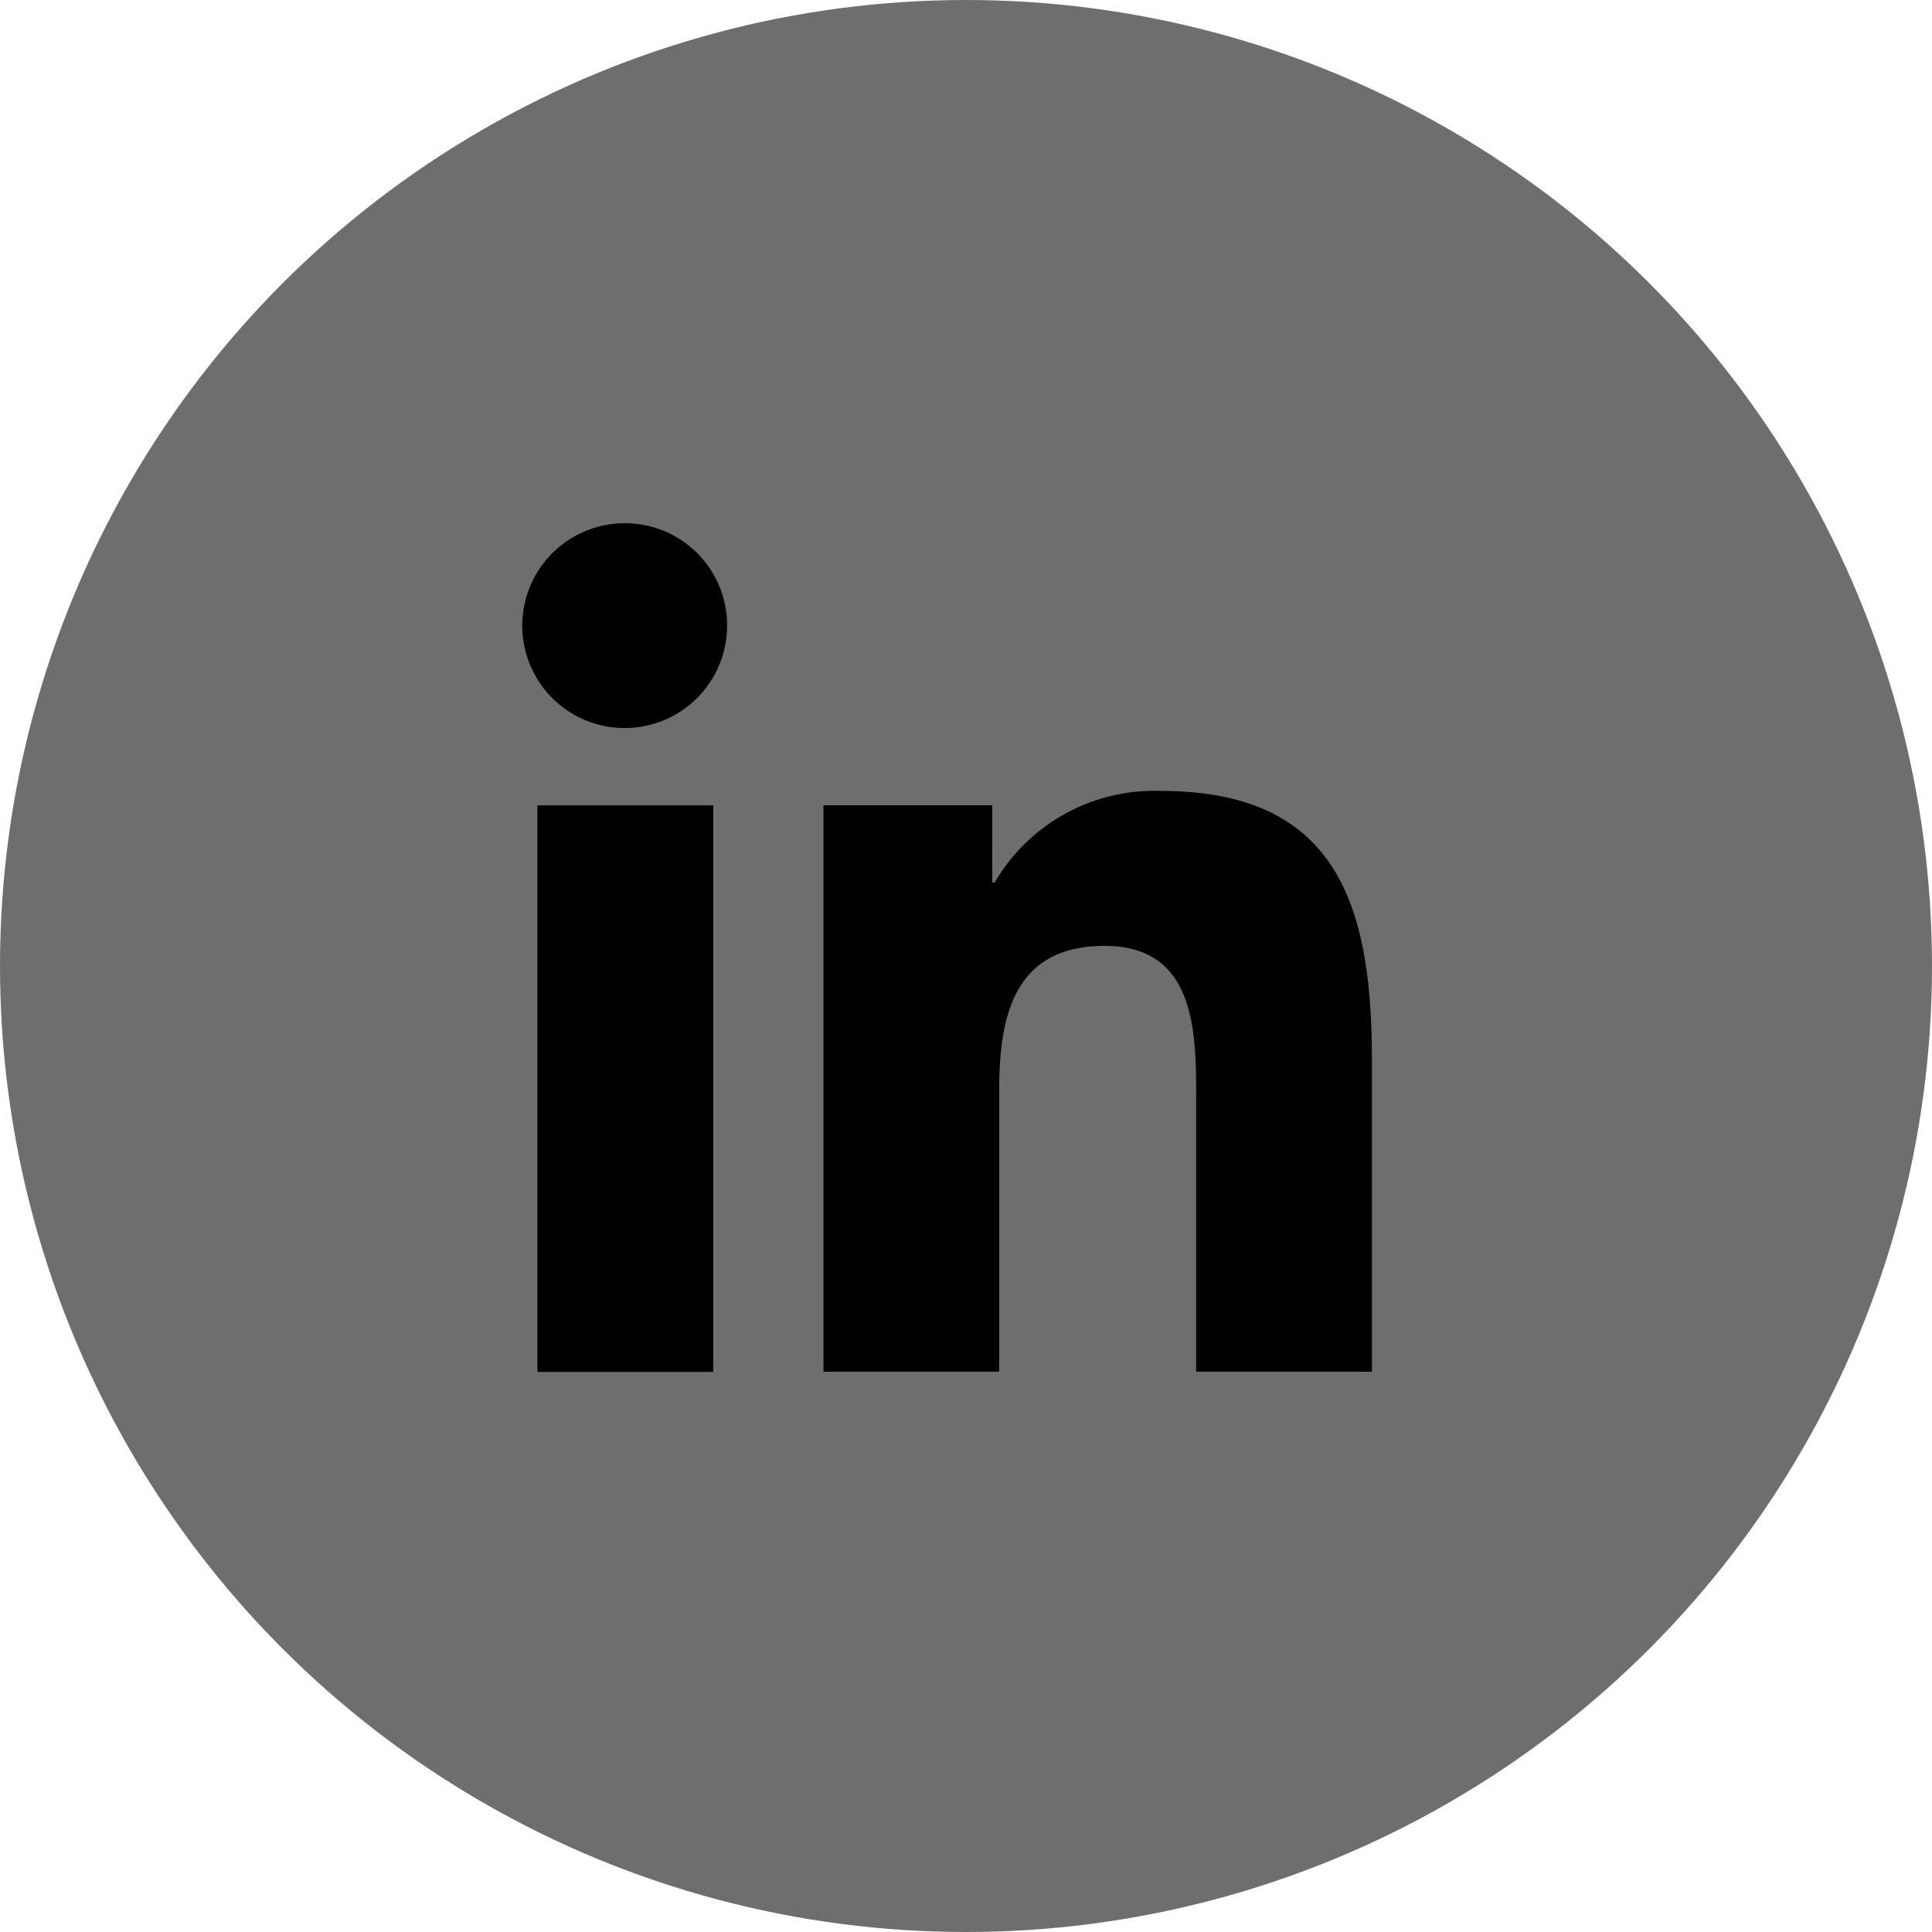
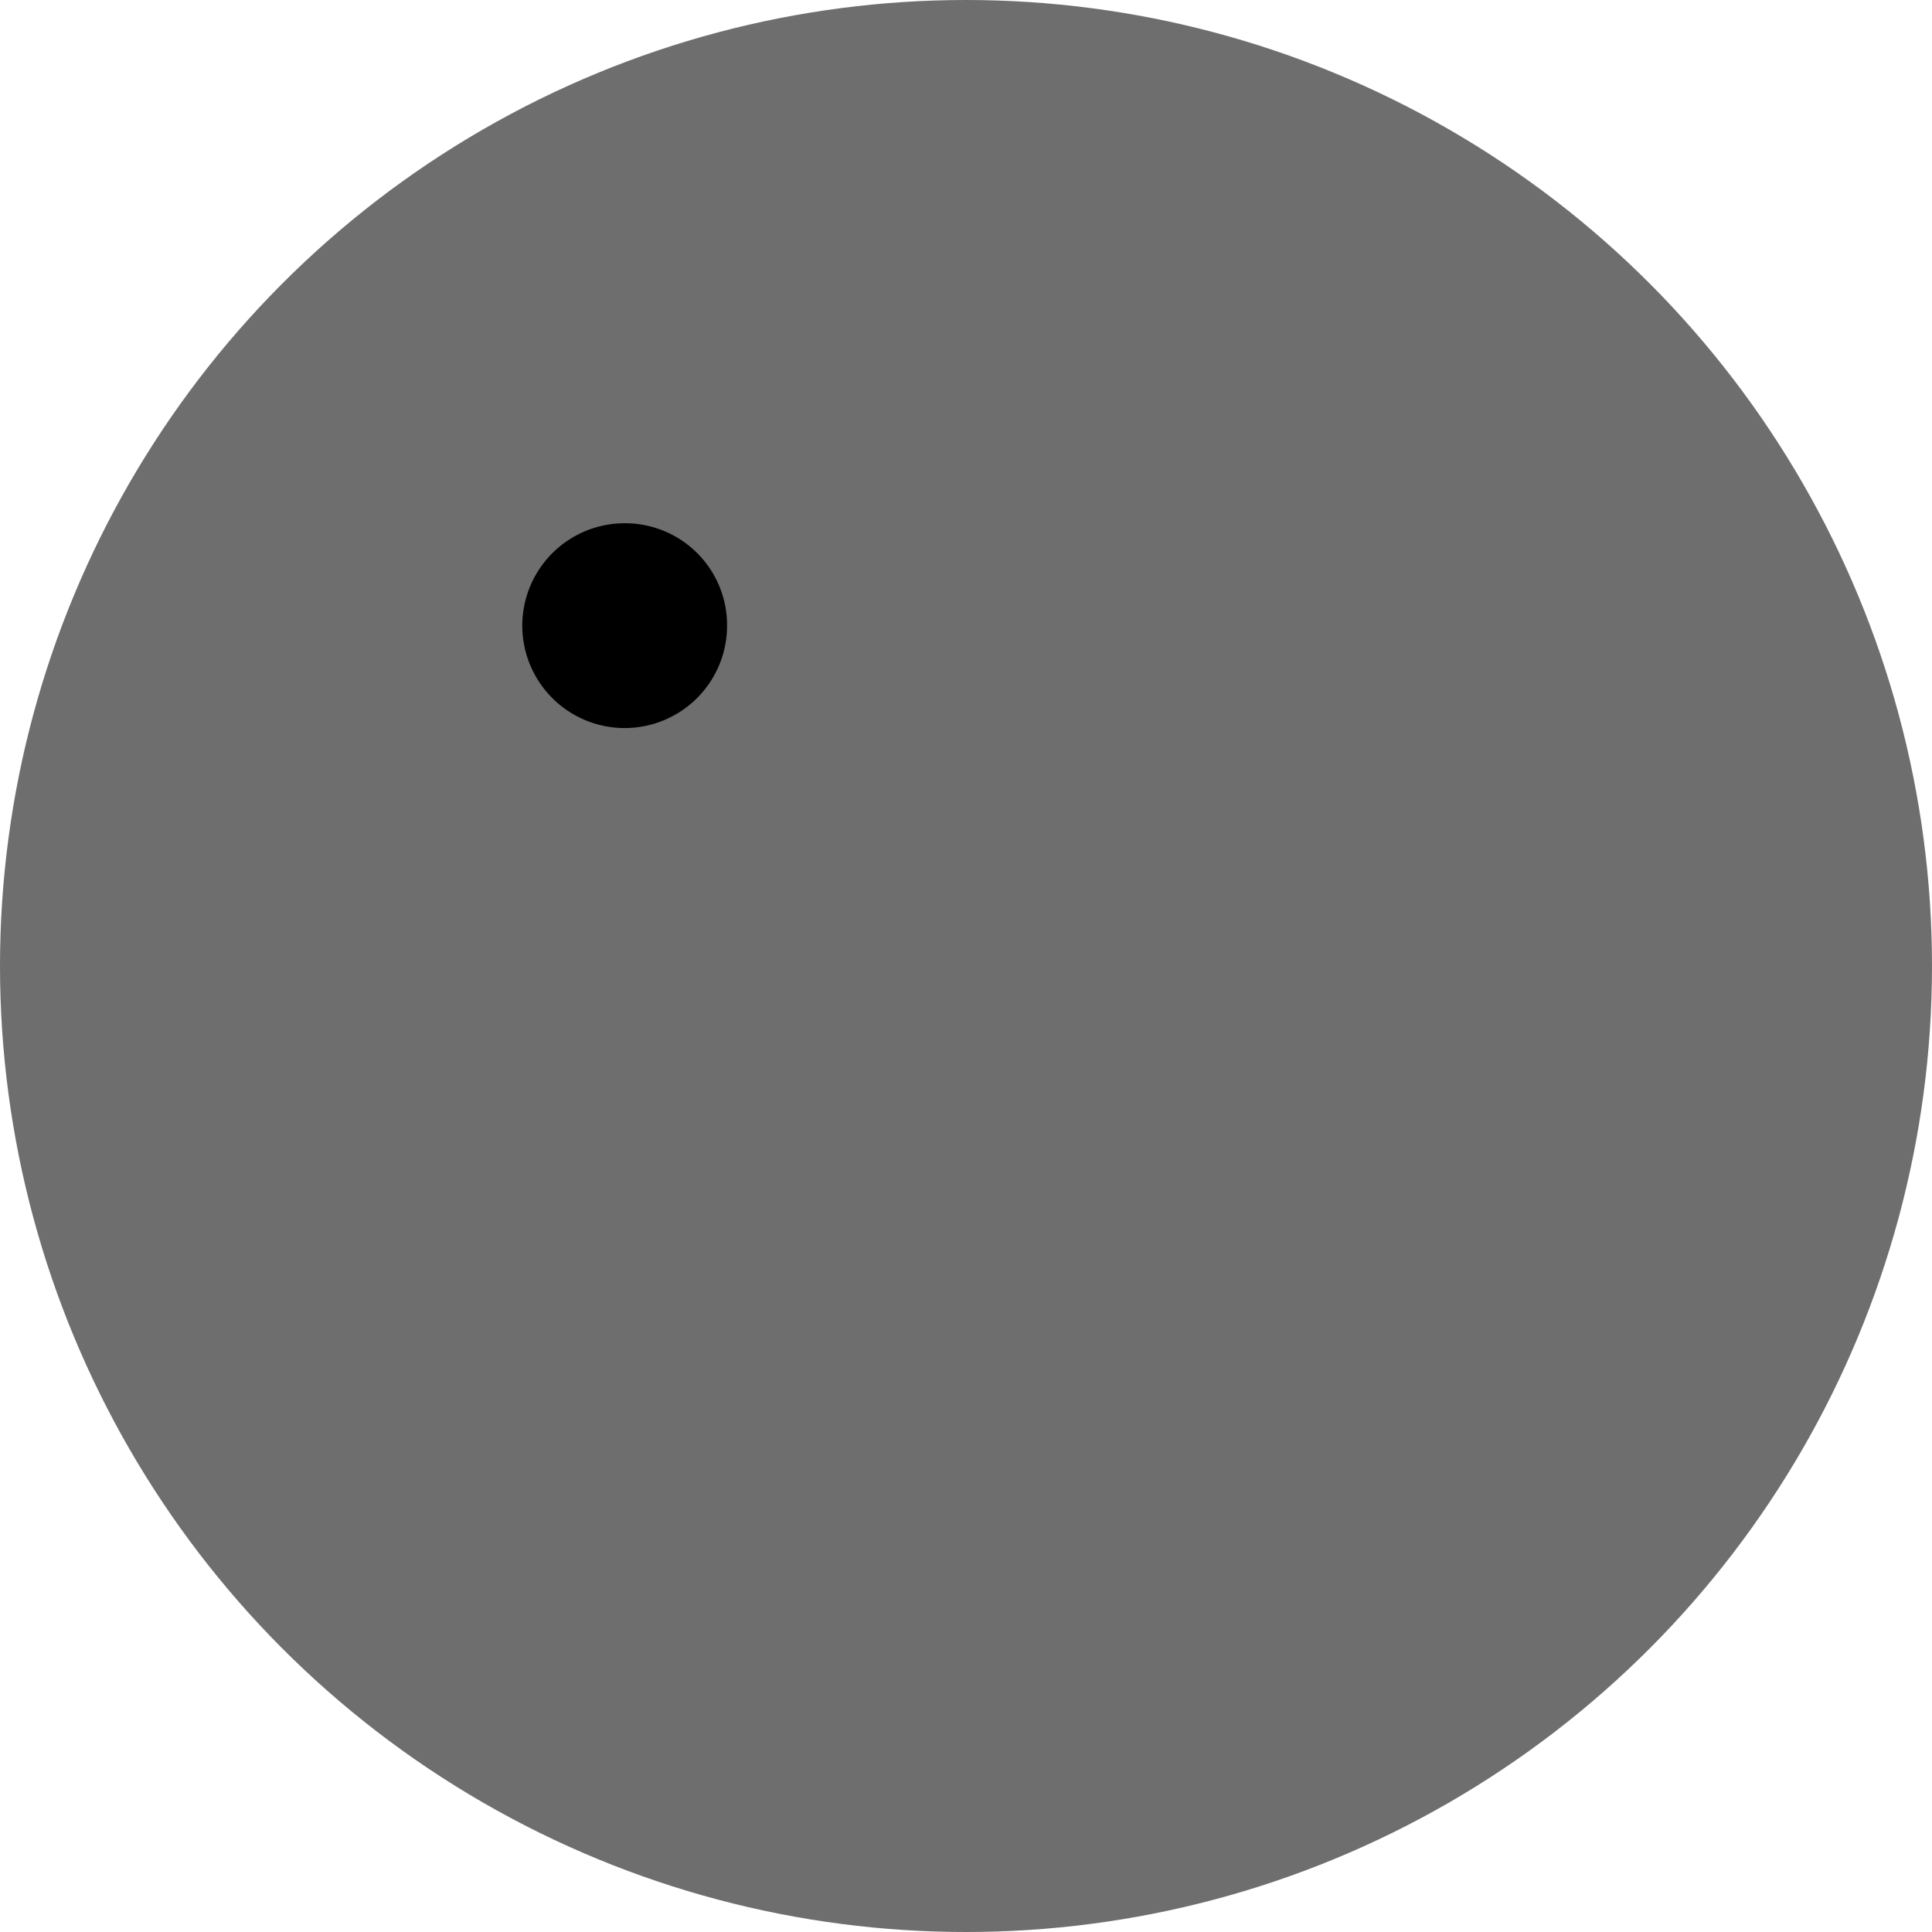
<svg xmlns="http://www.w3.org/2000/svg" width="28" height="28" viewBox="0 0 48 48">
  <g id="in" transform="translate(-474 -8994)">
    <circle id="Ellipse_17" data-name="Ellipse 17" cx="24" cy="24" r="24" transform="translate(474 8994)" fill="#6e6e6e" />
    <g id="linkedin" transform="translate(487 9007)">
-       <path id="Path_39" data-name="Path 39" d="M22.111,22h.005V14.271c0-3.783-.814-6.7-5.237-6.7a4.591,4.591,0,0,0-4.135,2.273h-.061V7.927H8.489V22h4.366v-6.97c0-1.835.348-3.61,2.621-3.61,2.239,0,2.273,2.094,2.273,3.728V22Z" transform="translate(-1.031 -0.92)" />
-       <path id="Path_40" data-name="Path 40" d="M.4,7.977H4.768V22.054H.4Z" transform="translate(-0.048 -0.969)" />
      <path id="Path_41" data-name="Path 41" d="M2.532,0A2.544,2.544,0,1,0,5.064,2.532,2.533,2.533,0,0,0,2.532,0Z" />
    </g>
  </g>
</svg>